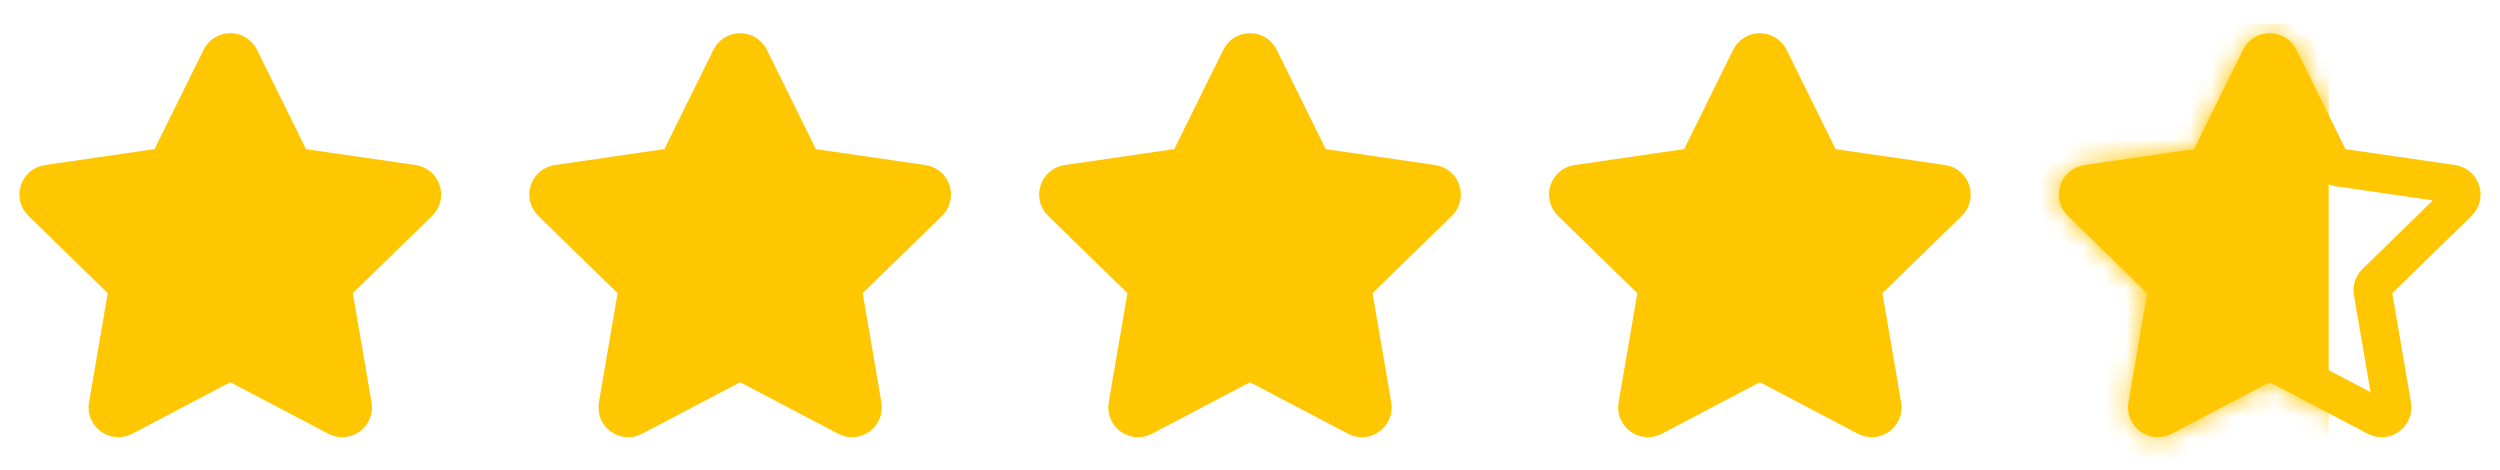
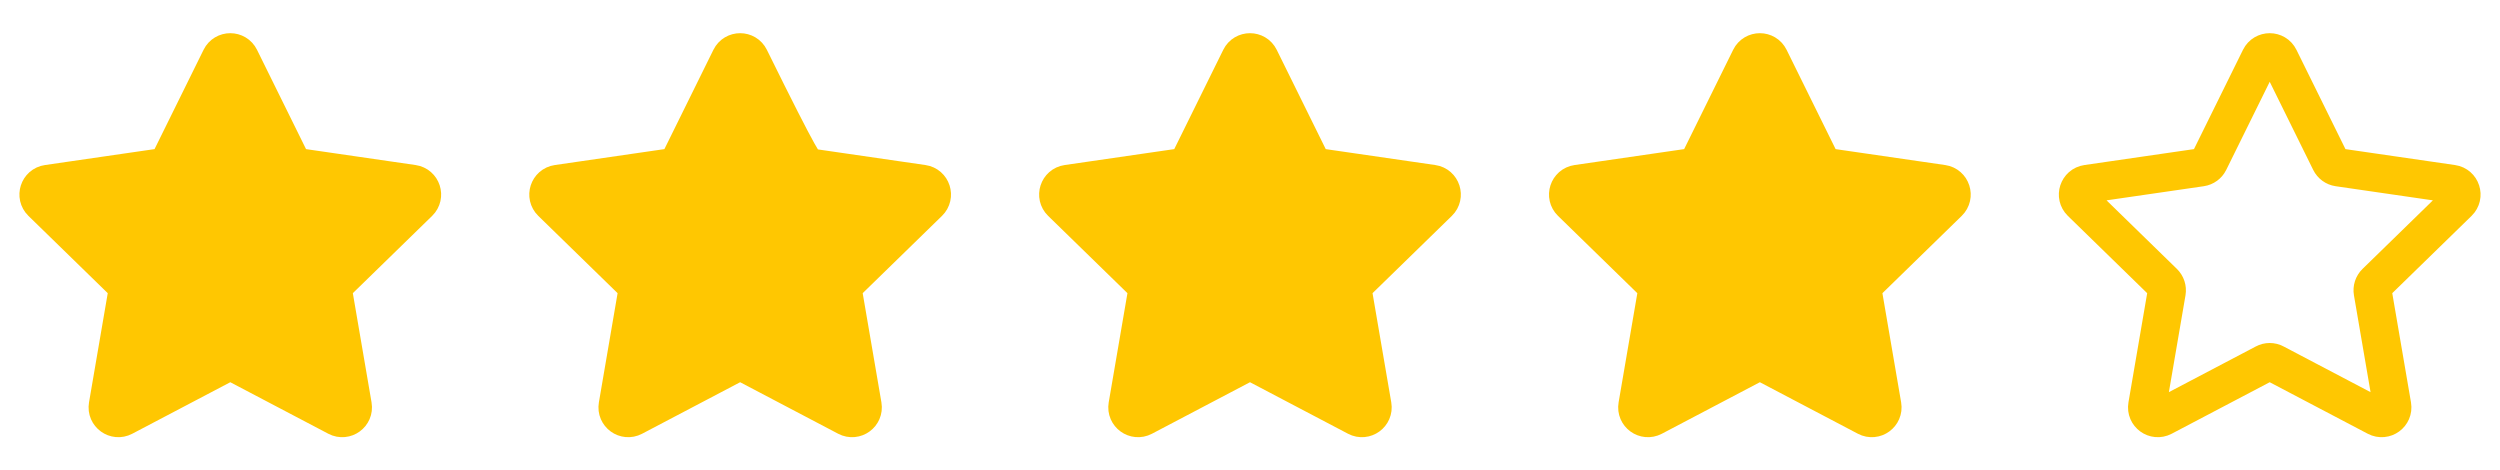
<svg xmlns="http://www.w3.org/2000/svg" width="117" height="22" viewBox="0 0 117 22" fill="none">
  <path d="M10.327 2.725C10.511 2.352 11.043 2.352 11.228 2.725L13.613 7.557C13.686 7.705 13.827 7.808 13.991 7.832L19.323 8.607C19.735 8.667 19.9 9.173 19.602 9.464L15.743 13.225C15.625 13.34 15.571 13.507 15.599 13.669L16.509 18.981C16.58 19.391 16.149 19.704 15.781 19.51L11.011 17.003C10.865 16.925 10.69 16.925 10.544 17.003L5.774 19.51C5.406 19.704 4.975 19.391 5.045 18.981L5.956 13.669C5.984 13.507 5.93 13.34 5.812 13.225L1.953 9.464C1.655 9.173 1.819 8.667 2.231 8.607L7.564 7.832C7.728 7.808 7.869 7.705 7.942 7.557L10.327 2.725Z" fill="#FFC701" stroke="#FFC701" stroke-width="1.784" stroke-linejoin="round" />
-   <path d="M34.188 2.725C34.373 2.352 34.905 2.352 35.089 2.725L37.474 7.557C37.547 7.705 37.688 7.808 37.852 7.832L43.185 8.607C43.597 8.667 43.761 9.173 43.463 9.464L39.604 13.225C39.486 13.34 39.432 13.507 39.46 13.669L40.371 18.981C40.441 19.391 40.011 19.704 39.642 19.51L34.872 17.003C34.726 16.925 34.551 16.925 34.405 17.003L29.635 19.51C29.267 19.704 28.836 19.391 28.907 18.981L29.817 13.669C29.846 13.507 29.791 13.34 29.673 13.225L25.814 9.464C25.516 9.173 25.681 8.667 26.093 8.607L31.425 7.832C31.589 7.808 31.73 7.705 31.803 7.557L34.188 2.725Z" fill="#FFC701" stroke="#FFC701" stroke-width="1.784" stroke-linejoin="round" />
+   <path d="M34.188 2.725C34.373 2.352 34.905 2.352 35.089 2.725C37.547 7.705 37.688 7.808 37.852 7.832L43.185 8.607C43.597 8.667 43.761 9.173 43.463 9.464L39.604 13.225C39.486 13.34 39.432 13.507 39.46 13.669L40.371 18.981C40.441 19.391 40.011 19.704 39.642 19.51L34.872 17.003C34.726 16.925 34.551 16.925 34.405 17.003L29.635 19.51C29.267 19.704 28.836 19.391 28.907 18.981L29.817 13.669C29.846 13.507 29.791 13.34 29.673 13.225L25.814 9.464C25.516 9.173 25.681 8.667 26.093 8.607L31.425 7.832C31.589 7.808 31.73 7.705 31.803 7.557L34.188 2.725Z" fill="#FFC701" stroke="#FFC701" stroke-width="1.784" stroke-linejoin="round" />
  <path d="M58.049 2.725C58.233 2.352 58.766 2.352 58.95 2.725L61.335 7.557C61.408 7.705 61.549 7.808 61.713 7.832L67.046 8.607C67.457 8.667 67.622 9.173 67.324 9.464L63.465 13.225C63.347 13.34 63.293 13.507 63.321 13.669L64.232 18.981C64.302 19.391 63.871 19.704 63.503 19.51L58.733 17.003C58.587 16.925 58.412 16.925 58.266 17.003L53.496 19.51C53.128 19.704 52.697 19.391 52.767 18.981L53.678 13.669C53.706 13.507 53.652 13.34 53.534 13.225L49.675 9.464C49.377 9.173 49.542 8.667 49.953 8.607L55.286 7.832C55.45 7.808 55.591 7.705 55.664 7.557L58.049 2.725Z" fill="#FFC701" stroke="#FFC701" stroke-width="1.784" stroke-linejoin="round" />
  <path d="M81.912 2.725C82.096 2.352 82.628 2.352 82.812 2.725L85.197 7.557C85.27 7.705 85.412 7.808 85.575 7.832L90.908 8.607C91.32 8.667 91.484 9.173 91.186 9.464L87.328 13.225C87.209 13.34 87.155 13.507 87.183 13.669L88.094 18.981C88.164 19.391 87.734 19.704 87.365 19.51L82.596 17.003C82.449 16.925 82.275 16.925 82.128 17.003L77.359 19.51C76.99 19.704 76.559 19.391 76.63 18.981L77.541 13.669C77.569 13.507 77.515 13.34 77.396 13.225L73.537 9.464C73.239 9.173 73.404 8.667 73.816 8.607L79.148 7.832C79.312 7.808 79.454 7.705 79.527 7.557L81.912 2.725Z" fill="#FFC701" stroke="#FFC701" stroke-width="1.784" stroke-linejoin="round" />
  <path d="M105.772 2.725C105.957 2.352 106.489 2.352 106.673 2.725L109.058 7.557C109.131 7.705 109.272 7.808 109.436 7.832L114.769 8.607C115.181 8.667 115.345 9.173 115.047 9.464L111.188 13.225C111.07 13.34 111.016 13.507 111.044 13.669L111.955 18.981C112.025 19.391 111.595 19.704 111.226 19.51L106.456 17.003C106.31 16.925 106.135 16.925 105.989 17.003L101.219 19.51C100.851 19.704 100.42 19.391 100.491 18.981L101.402 13.669C101.429 13.507 101.375 13.34 101.257 13.225L97.398 9.464C97.1 9.173 97.265 8.667 97.677 8.607L103.009 7.832C103.173 7.808 103.314 7.705 103.387 7.557L105.772 2.725Z" stroke="#FFC701" stroke-width="1.784" stroke-linejoin="round" />
  <mask id="mask0_399_12411" style="mask-type:alpha" maskUnits="userSpaceOnUse" x="96" y="1" width="21" height="20">
-     <path d="M105.772 2.725C105.957 2.352 106.489 2.352 106.673 2.725L109.058 7.557C109.131 7.705 109.272 7.808 109.436 7.832L114.769 8.607C115.181 8.667 115.345 9.173 115.047 9.464L111.188 13.225C111.07 13.34 111.016 13.507 111.044 13.669L111.955 18.981C112.025 19.391 111.595 19.704 111.226 19.51L106.456 17.003C106.31 16.925 106.135 16.925 105.989 17.003L101.219 19.51C100.851 19.704 100.42 19.391 100.491 18.981L101.402 13.669C101.429 13.507 101.375 13.34 101.257 13.225L97.398 9.464C97.1 9.173 97.265 8.667 97.677 8.607L103.009 7.832C103.173 7.808 103.314 7.705 103.387 7.557L105.772 2.725Z" fill="white" stroke="#FFC701" stroke-width="1.784" stroke-linejoin="round" />
-   </mask>
+     </mask>
  <g mask="url(#mask0_399_12411)">
    <rect x="93.425" y="1.124" width="15.558" height="21.29" fill="#FFC701" />
  </g>
</svg>